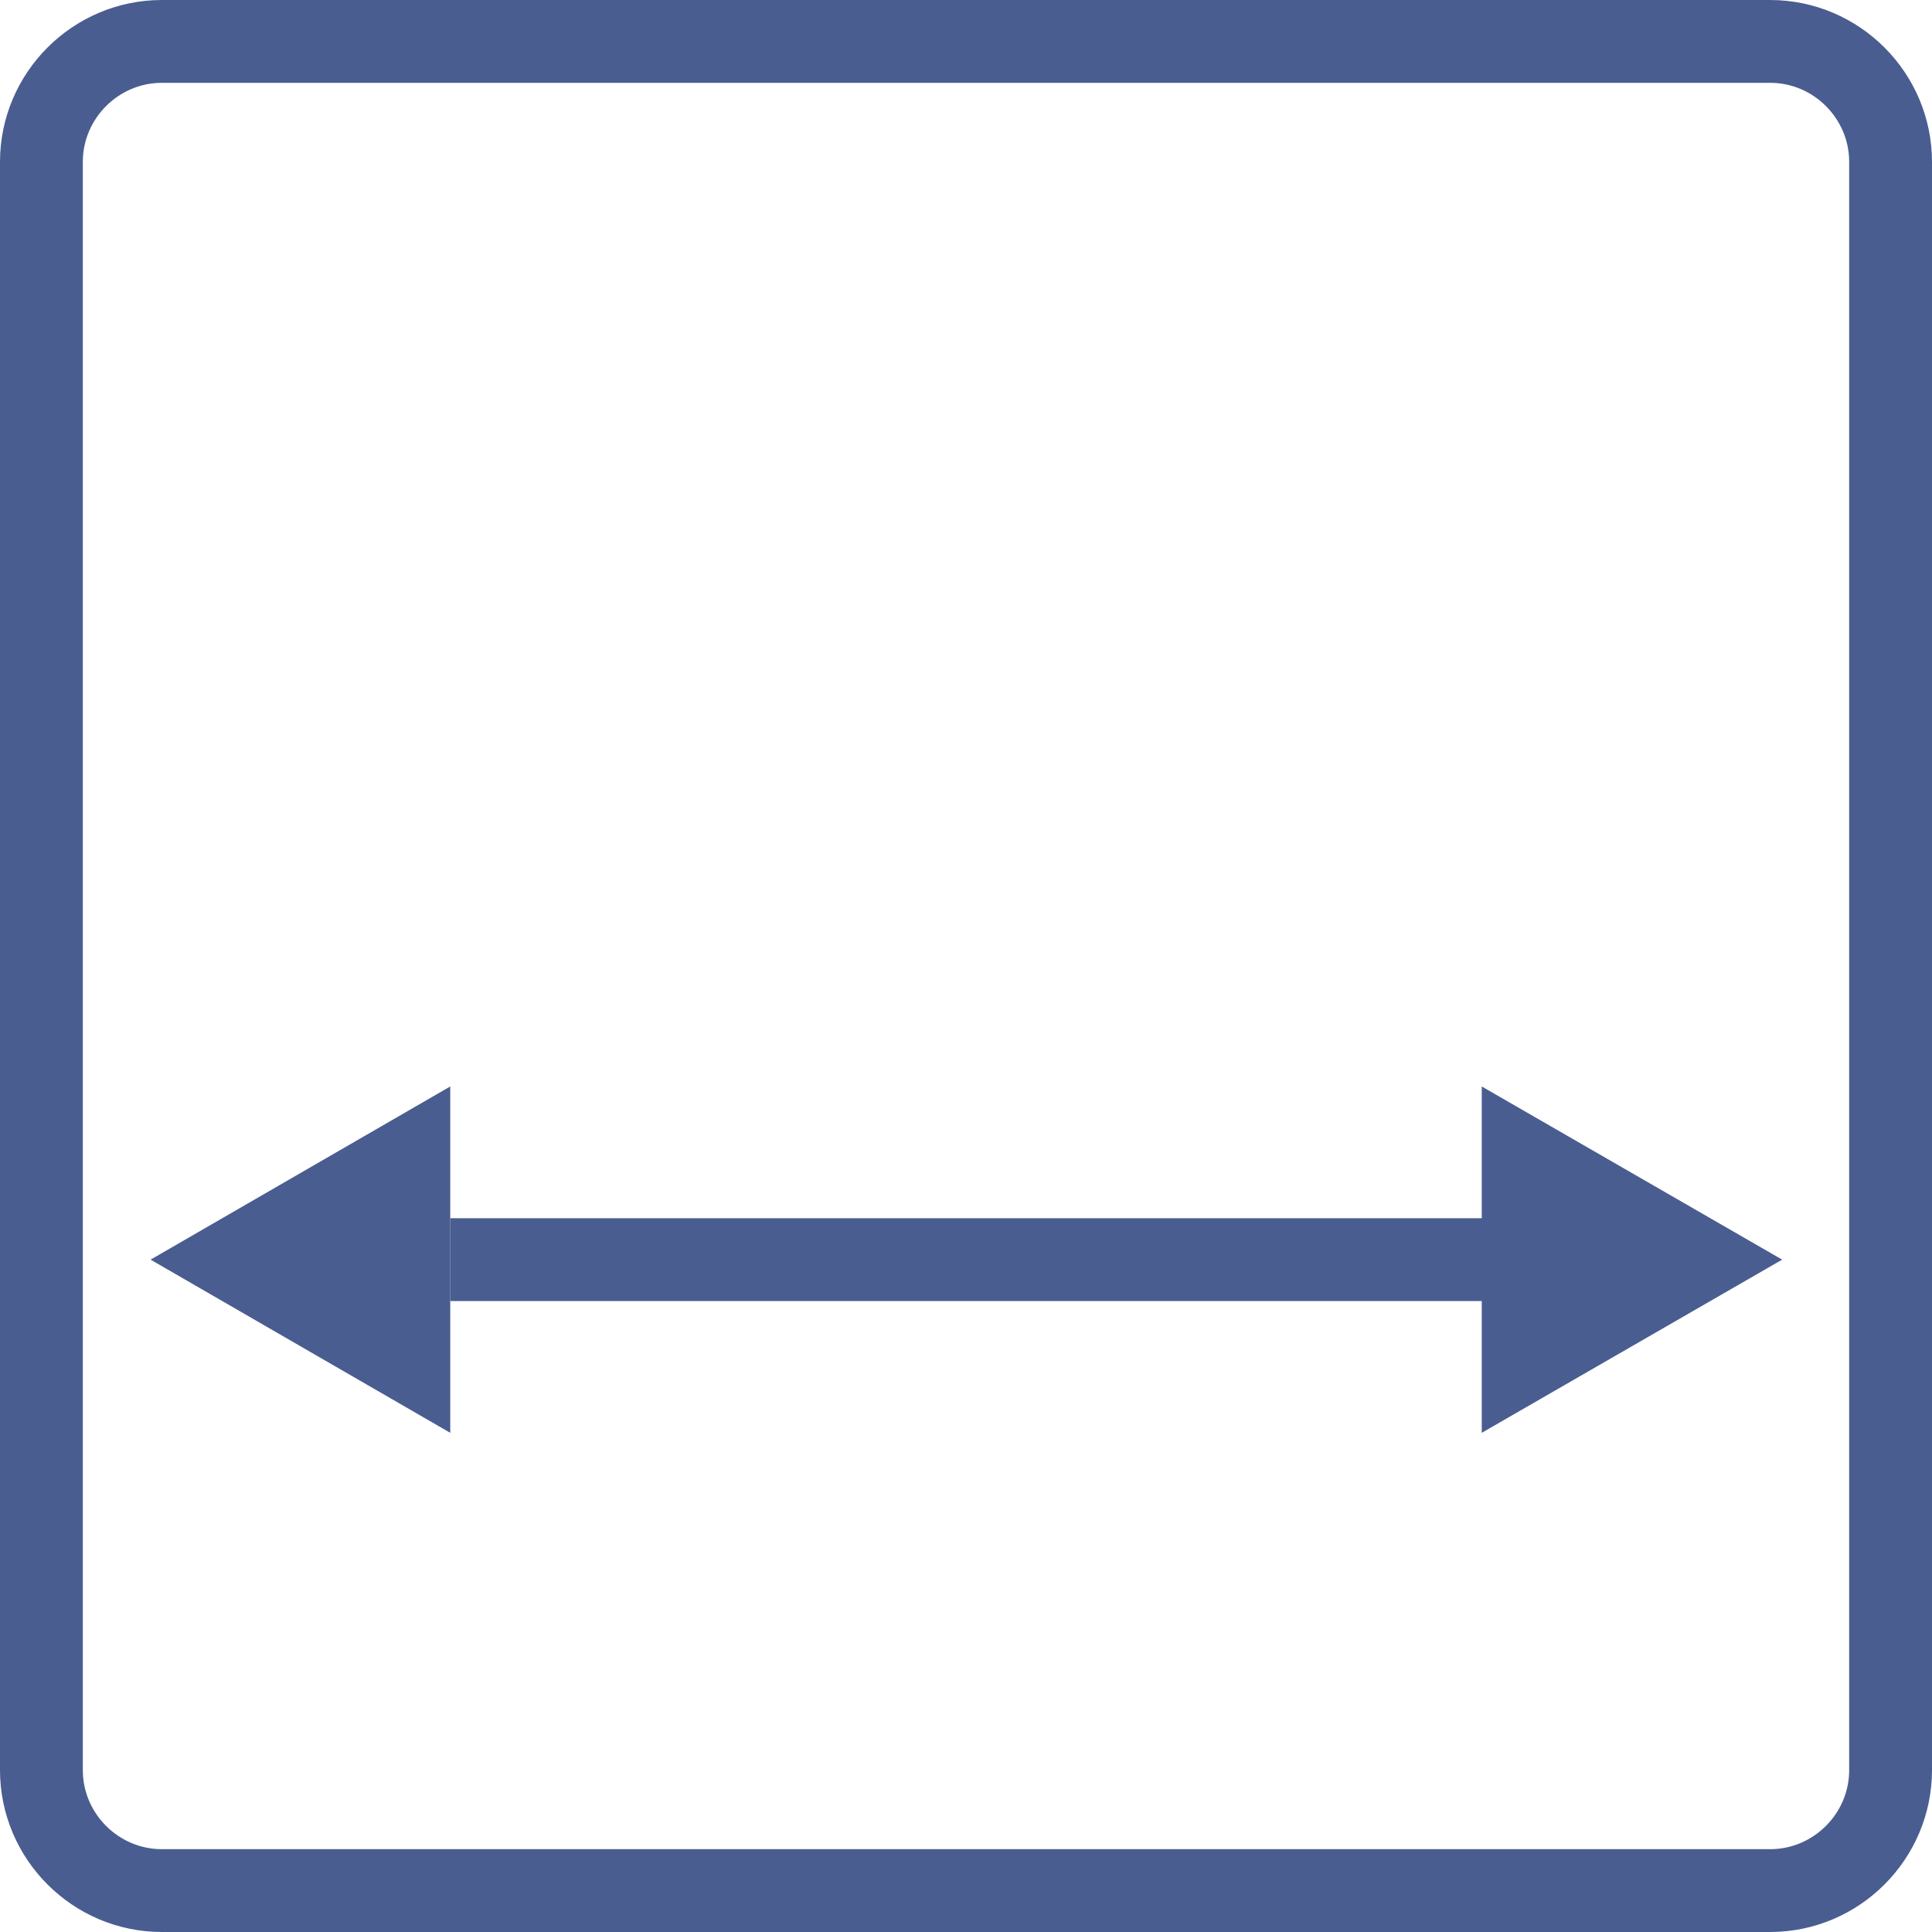
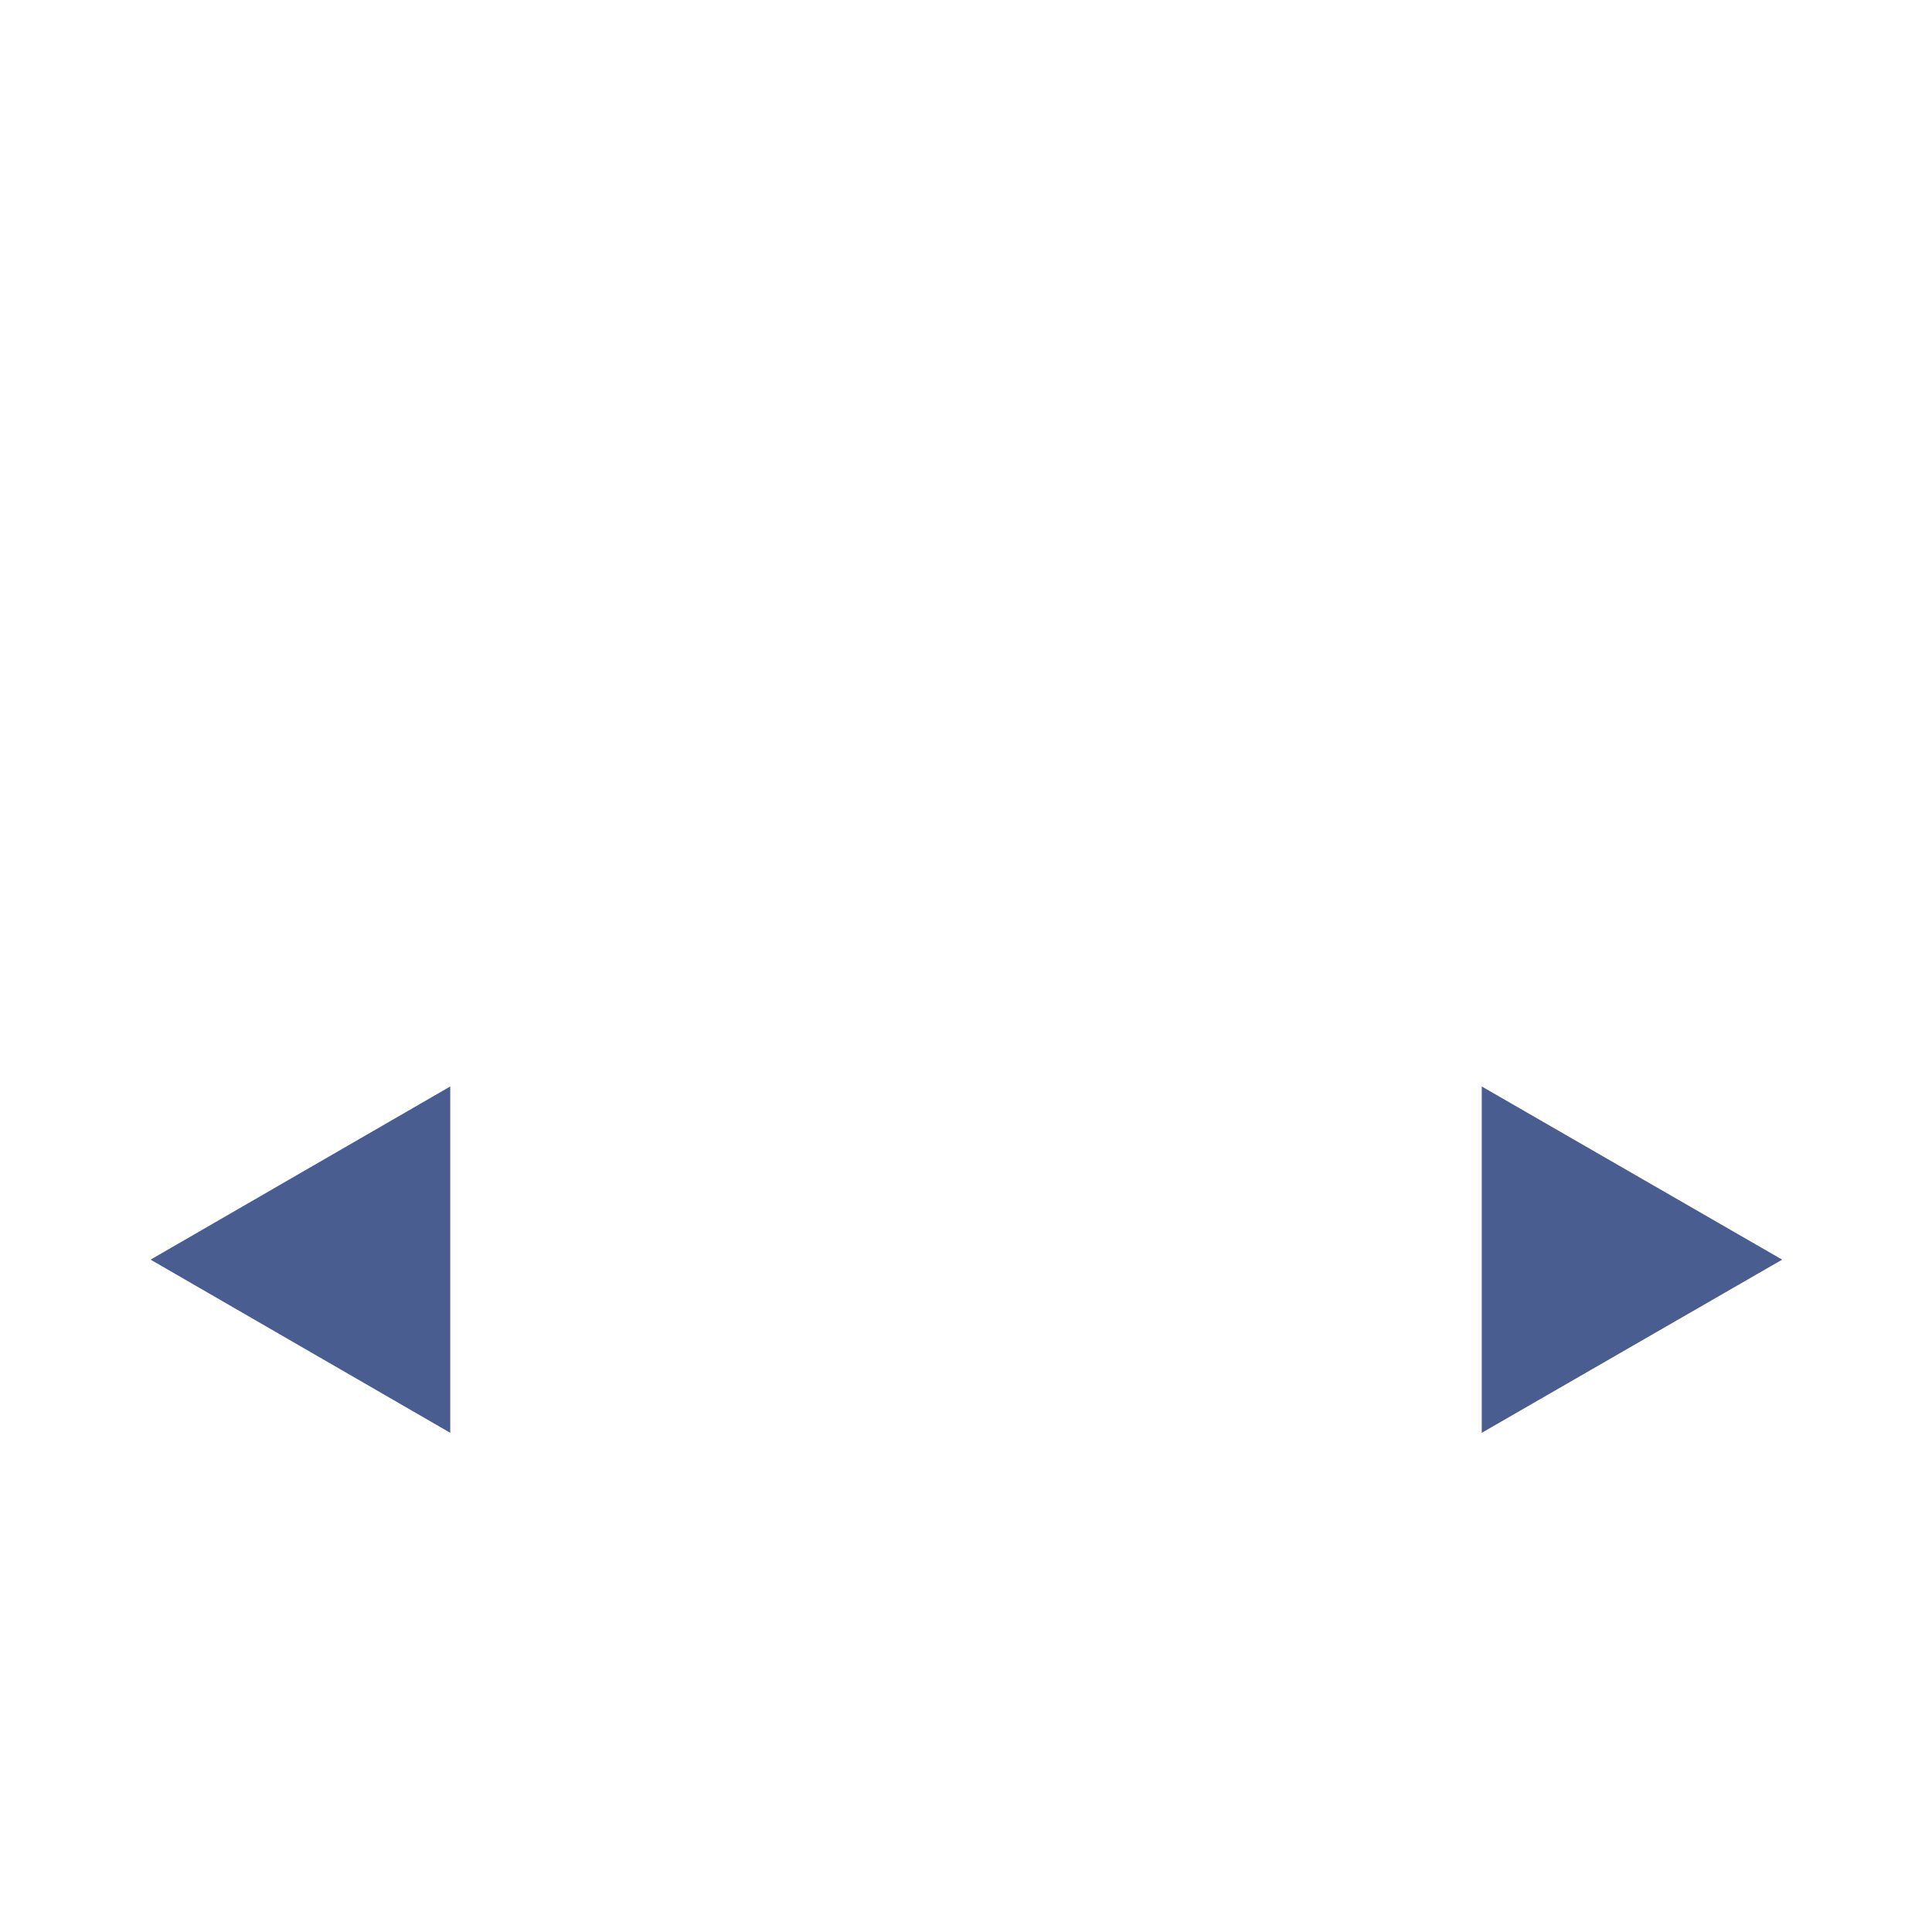
<svg xmlns="http://www.w3.org/2000/svg" version="1.1" id="Слой_1" x="0px" y="0px" viewBox="0 0 256.6 256.6" style="enable-background:new 0 0 256.6 256.6;" xml:space="preserve">
  <style type="text/css">
	.st0{fill:#4A5D90;}
	.st1{fill:none;stroke:#4A5D90;stroke-width:11;stroke-miterlimit:10;}
</style>
  <g>
    <polygon class="st0" points="236.7,167.3 196.8,144.3 196.8,190.3  " />
-     <line class="st1" x1="59.8" y1="167.3" x2="201.4" y2="167.3" />
    <polygon class="st0" points="20,167.3 59.8,190.3 59.8,144.3  " />
-     <path class="st1" d="M21.5,5.5h213.6c8.8,0,16,7.2,16,16v213.6c0,8.8-7.2,16-16,16H21.5c-8.8,0-16-7.2-16-16V21.5   C5.5,12.7,12.7,5.5,21.5,5.5z" />
  </g>
</svg>